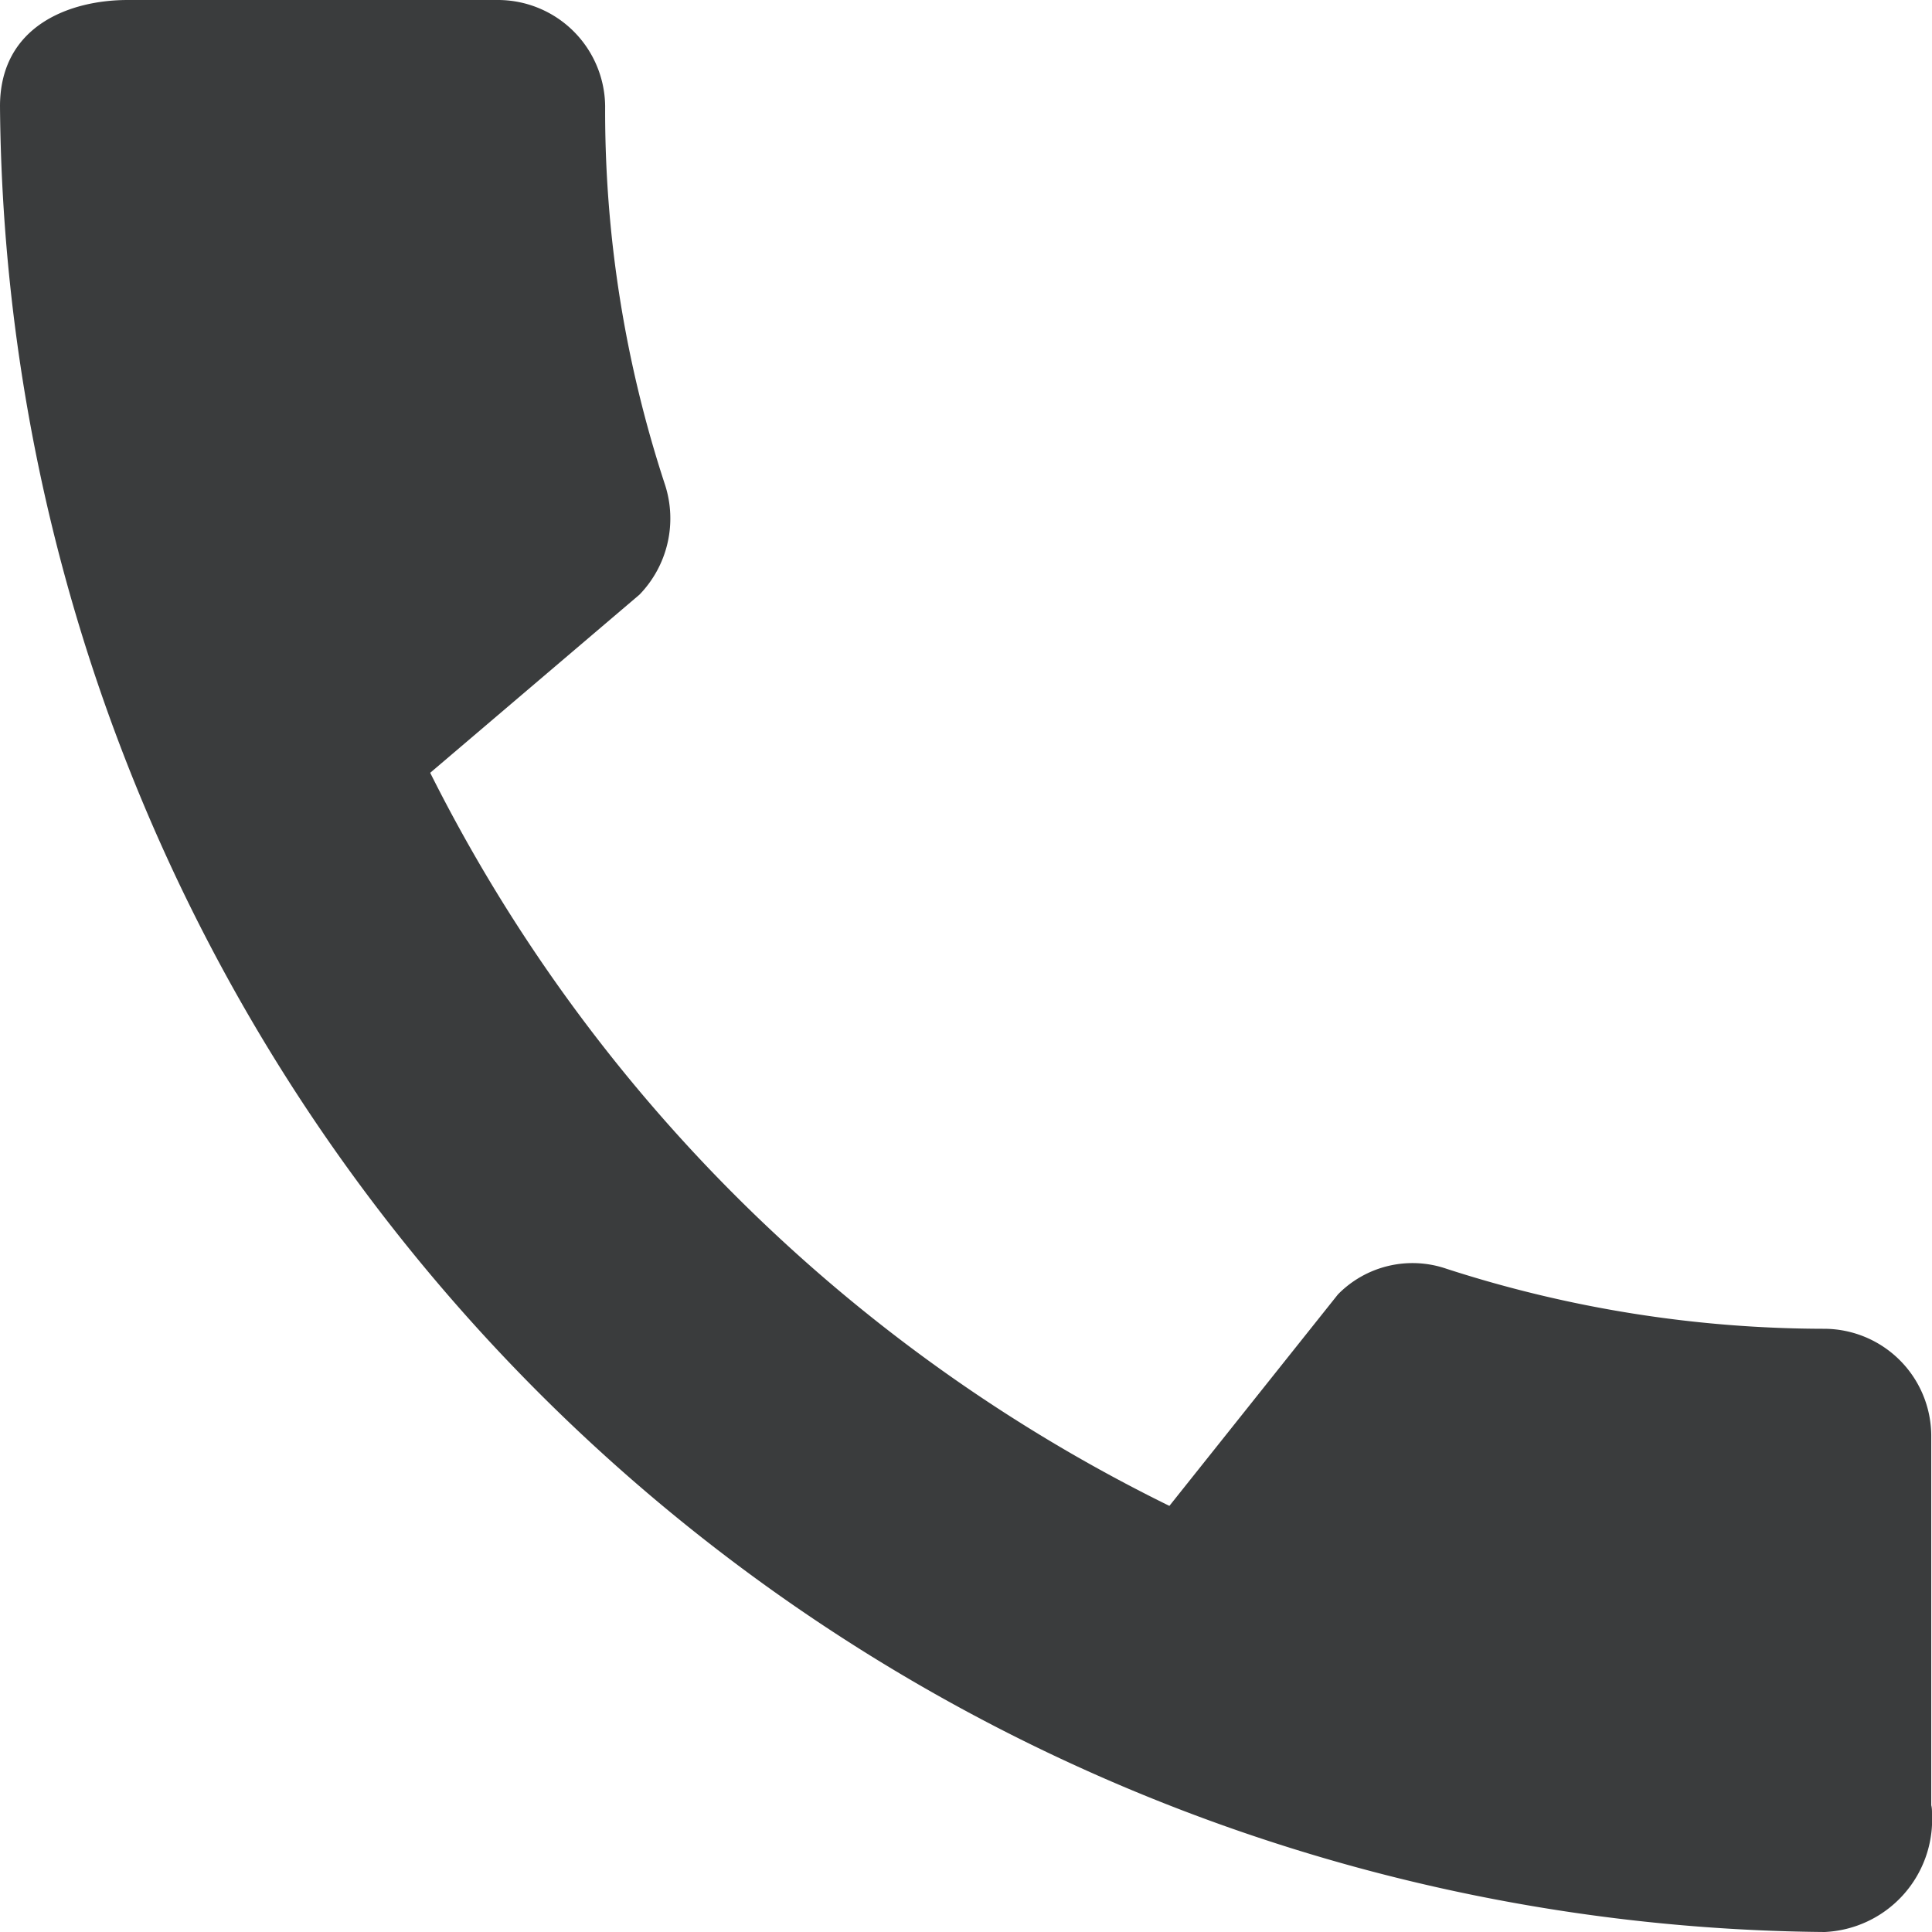
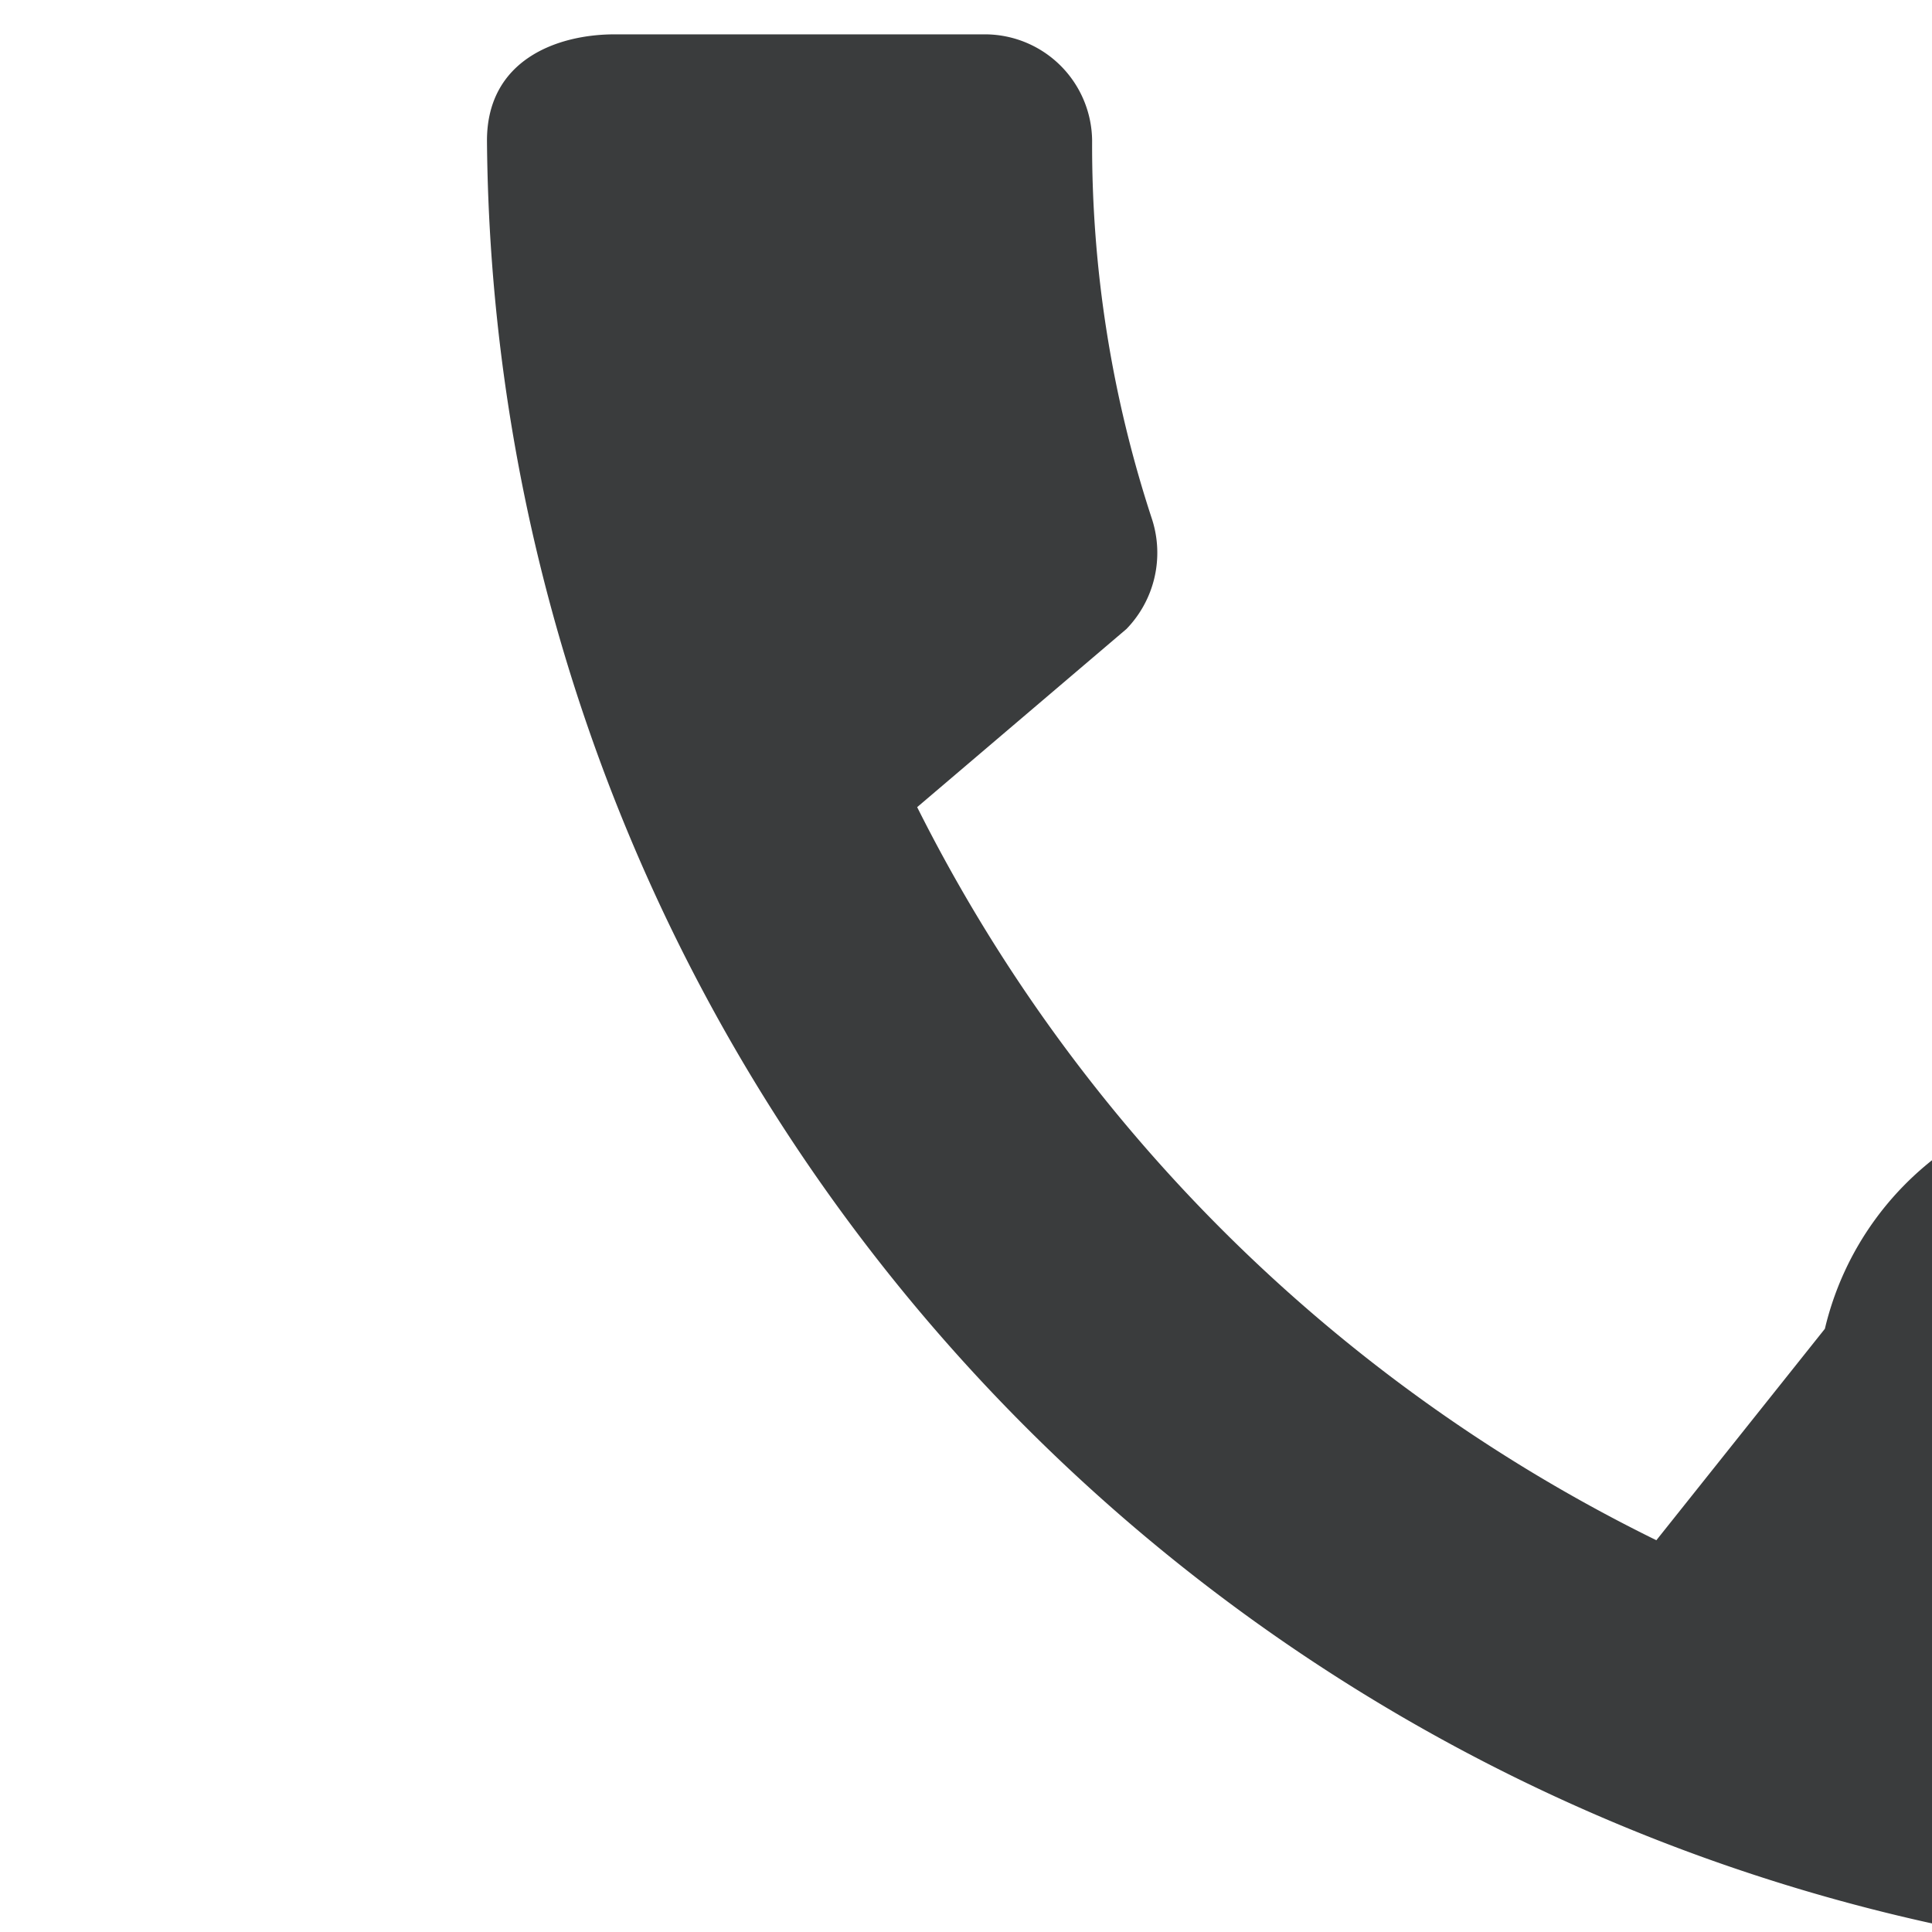
<svg xmlns="http://www.w3.org/2000/svg" width="18" height="18" viewBox="0 0 18 18">
-   <path id="Tracé_43360" data-name="Tracé 43360" d="M938.237,148.664a11.458,11.458,0,0,1-3.528-.56.973.973,0,0,0-1.009.24l-1.57,1.97a15.186,15.186,0,0,1-6.887-6.83l1.95-1.66a1.02,1.02,0,0,0,.239-1.02,11.14,11.14,0,0,1-.559-3.53,1,1,0,0,0-.99-.99h-3.458c-.54,0-1.19.24-1.19.99a17.148,17.148,0,0,0,17,17.01,1.049,1.049,0,0,0,1-1.1c0-.027,0-.054-.007-.081v-3.45A1,1,0,0,0,938.237,148.664Z" transform="translate(-921.235 -136.284)" fill="#3a3c3d" />
+   <path id="Tracé_43360" data-name="Tracé 43360" d="M938.237,148.664l-1.57,1.97a15.186,15.186,0,0,1-6.887-6.83l1.95-1.66a1.02,1.02,0,0,0,.239-1.02,11.14,11.14,0,0,1-.559-3.53,1,1,0,0,0-.99-.99h-3.458c-.54,0-1.19.24-1.19.99a17.148,17.148,0,0,0,17,17.01,1.049,1.049,0,0,0,1-1.1c0-.027,0-.054-.007-.081v-3.45A1,1,0,0,0,938.237,148.664Z" transform="translate(-921.235 -136.284)" fill="#3a3c3d" />
</svg>